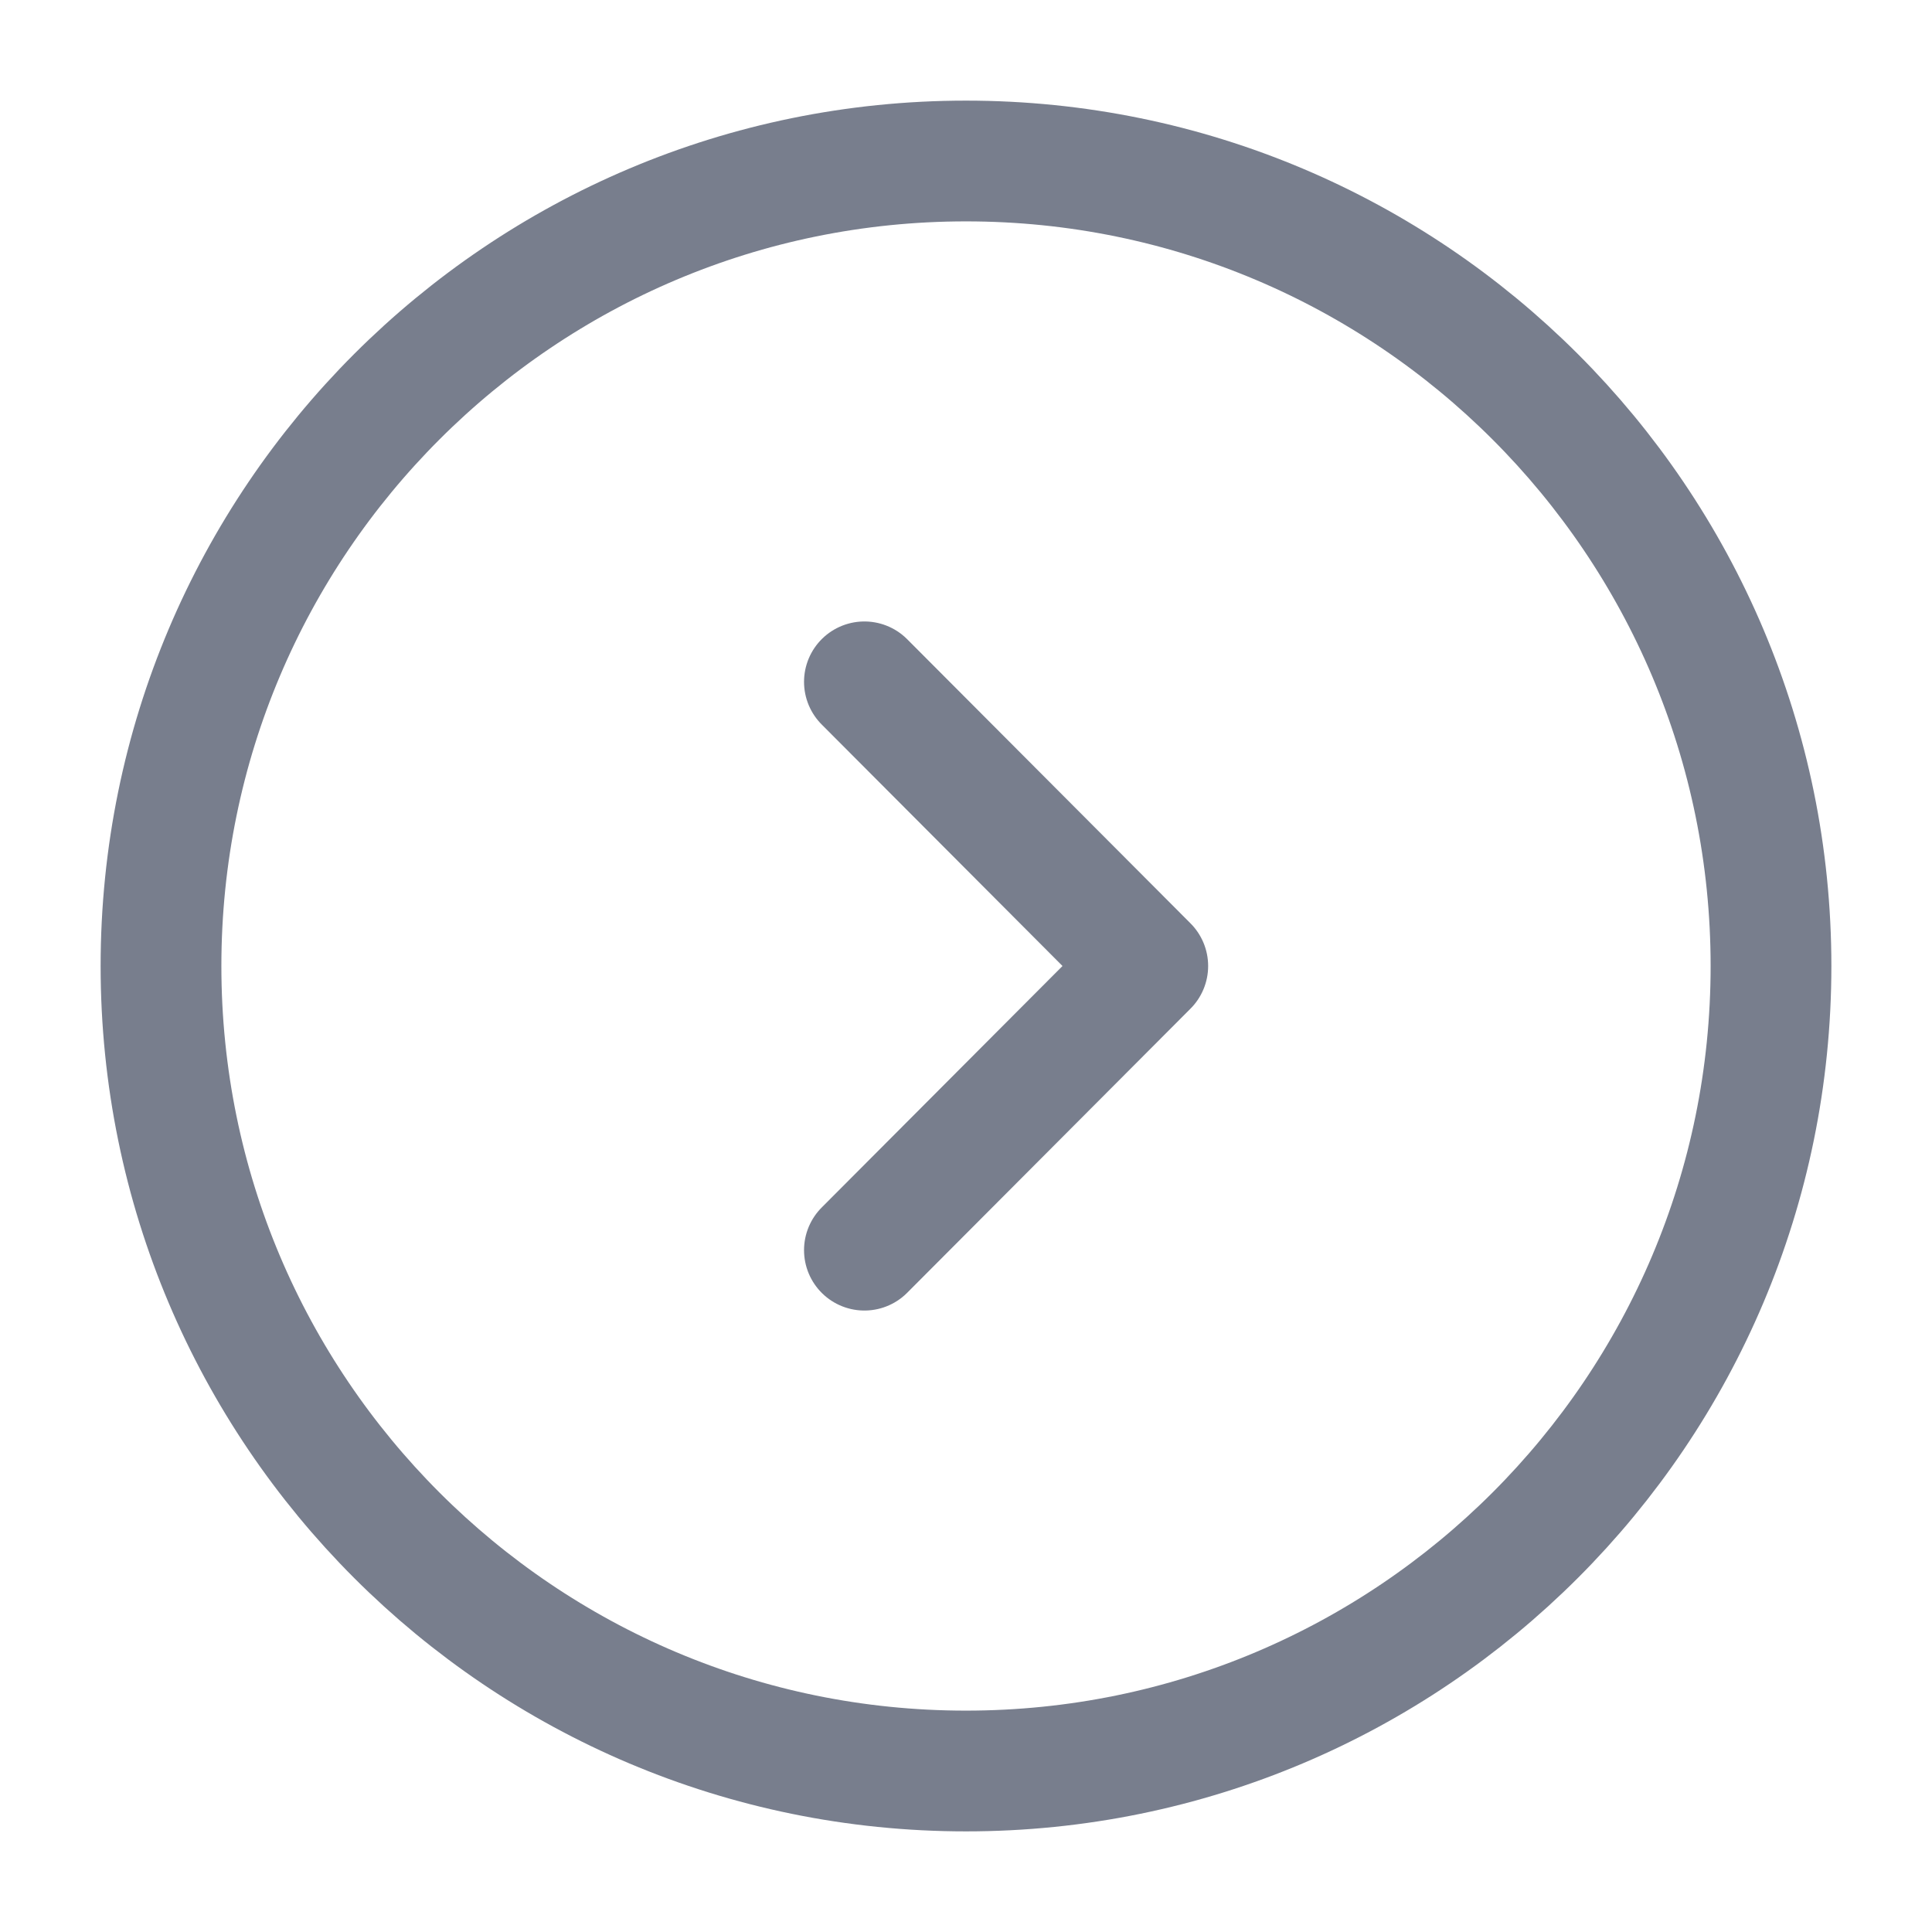
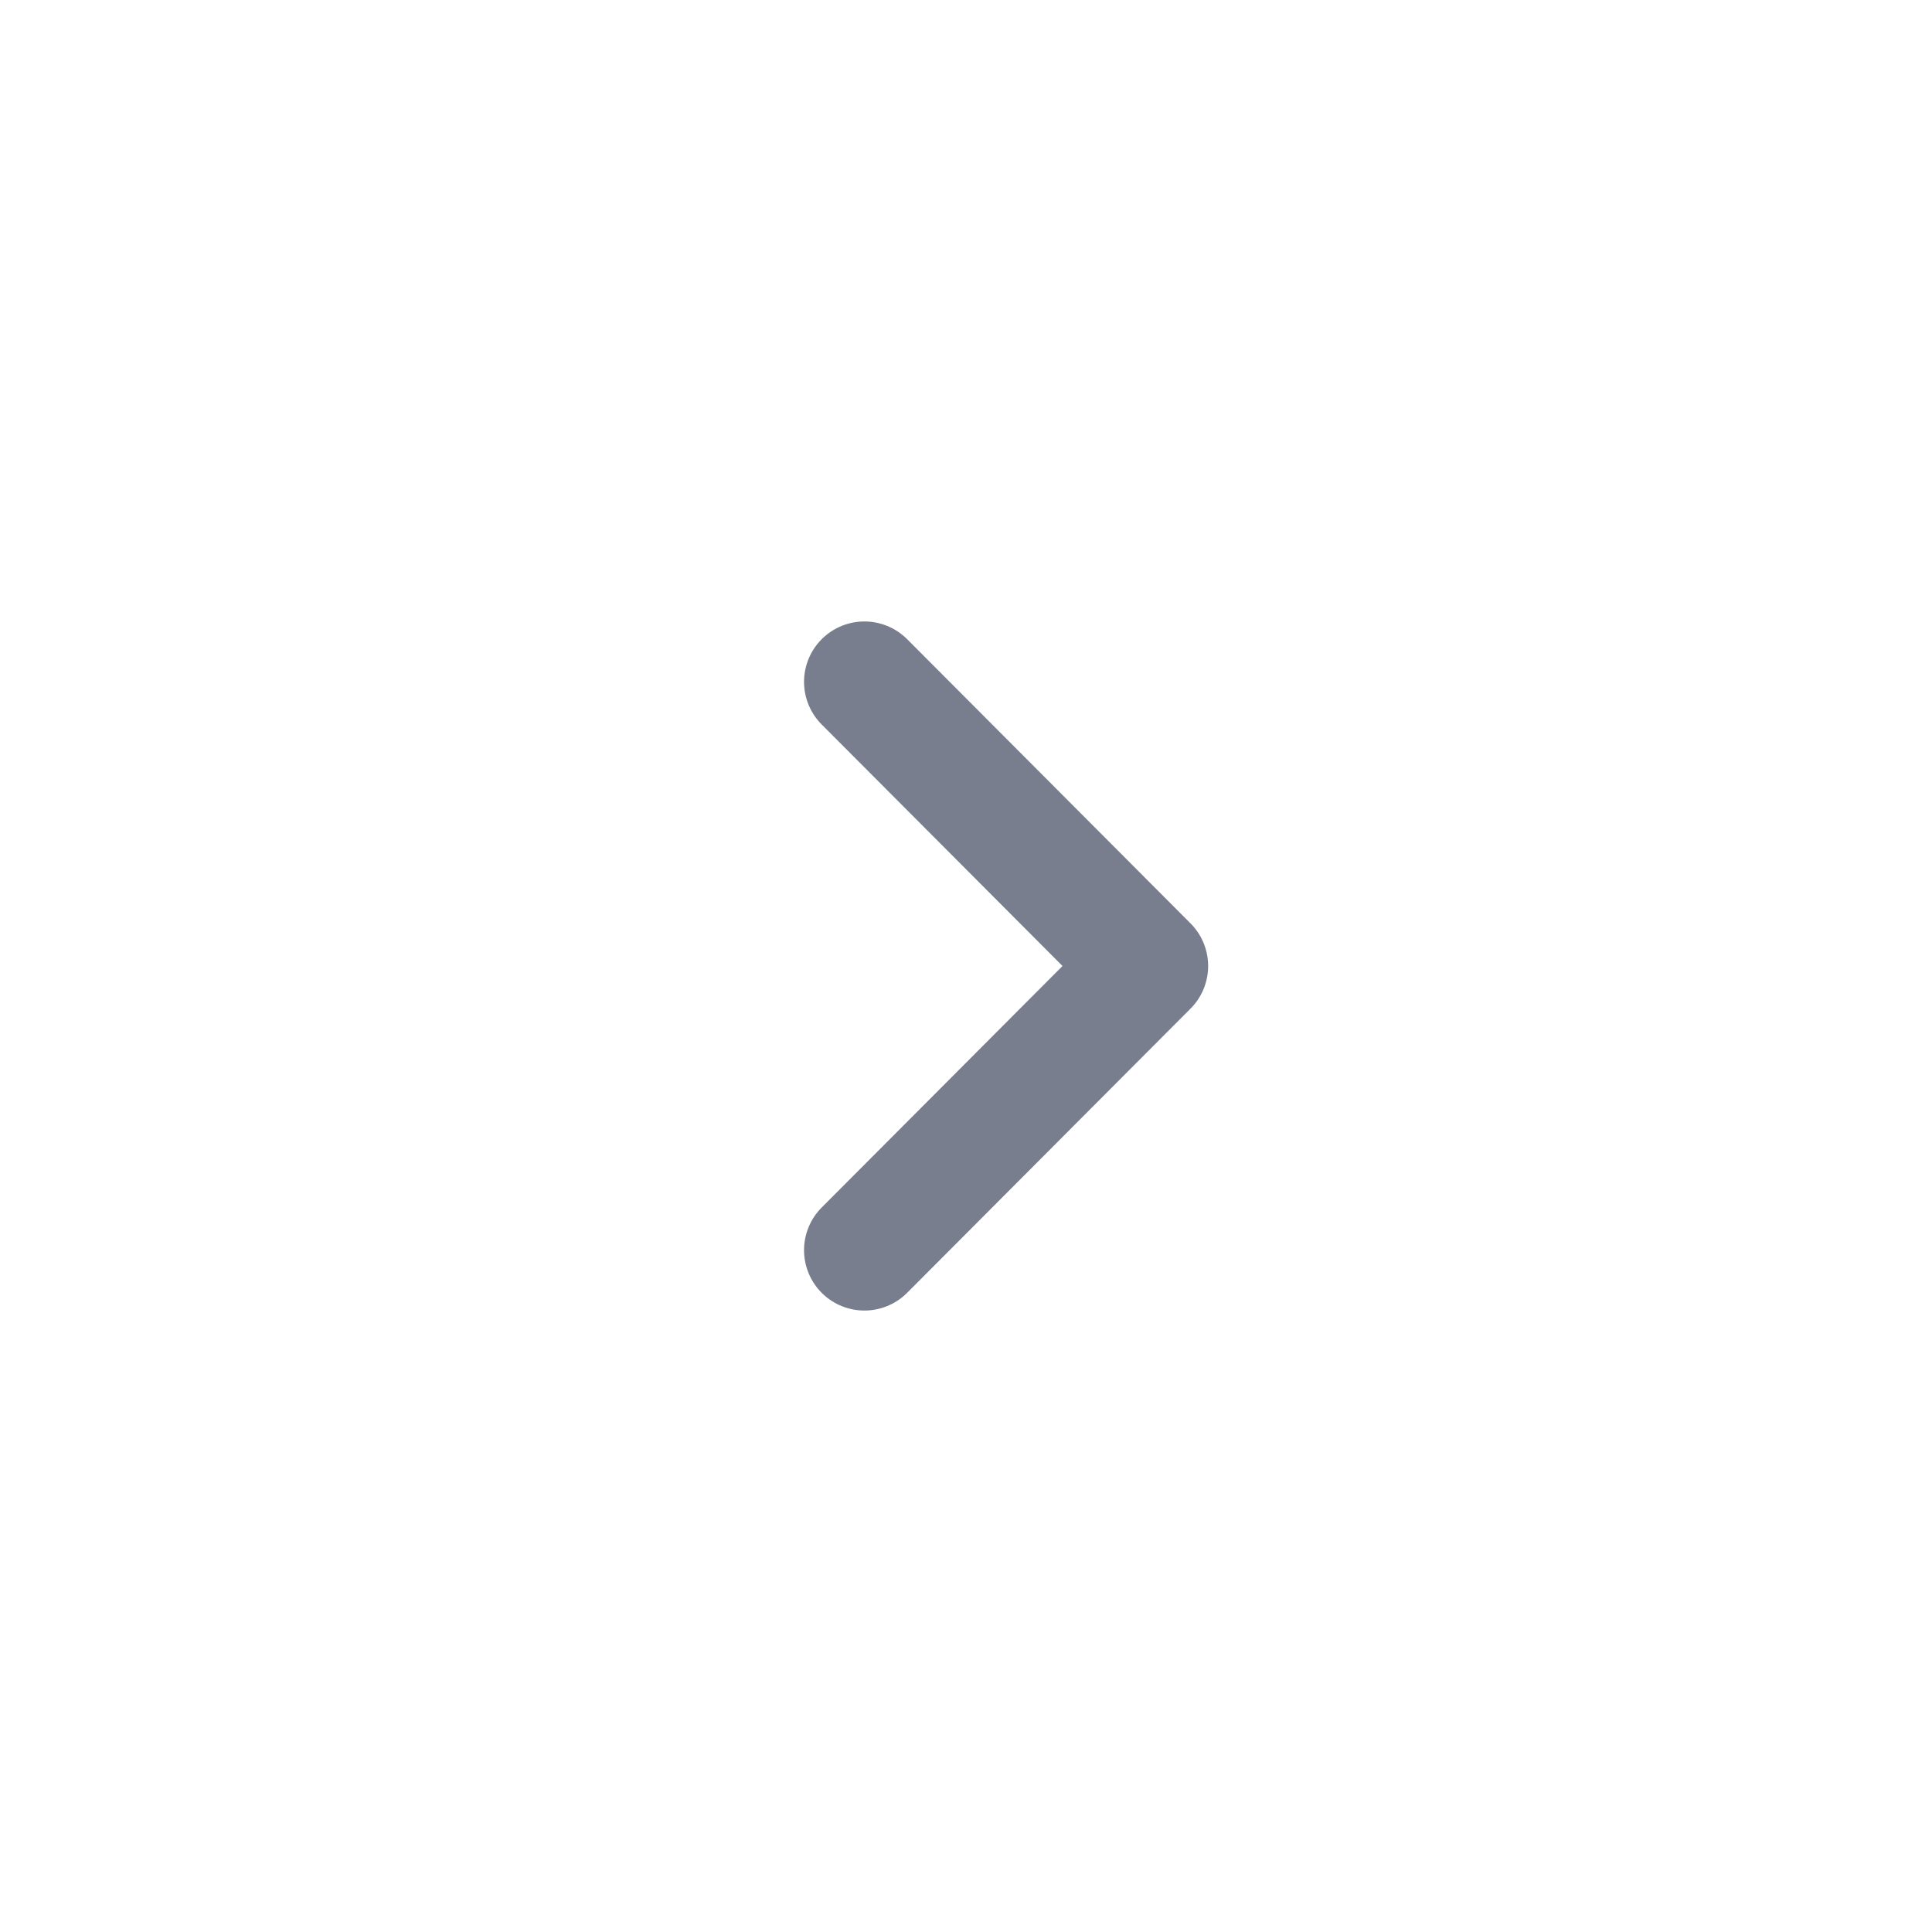
<svg xmlns="http://www.w3.org/2000/svg" width="24" height="24" viewBox="0 0 24 24" fill="none">
-   <path d="M12 22C17.523 22 22 17.523 22 12C22 6.477 17.523 2 12 2C6.477 2 2 6.477 2 12C2 17.523 6.477 22 12 22Z" stroke="#787E8D" stroke-width="1.5" stroke-miterlimit="10" stroke-linecap="round" stroke-linejoin="round" />
  <path d="M10.738 15.53L14.258 12L10.738 8.47" stroke="#787E8D" stroke-width="1.5" stroke-linecap="round" stroke-linejoin="round" />
</svg>